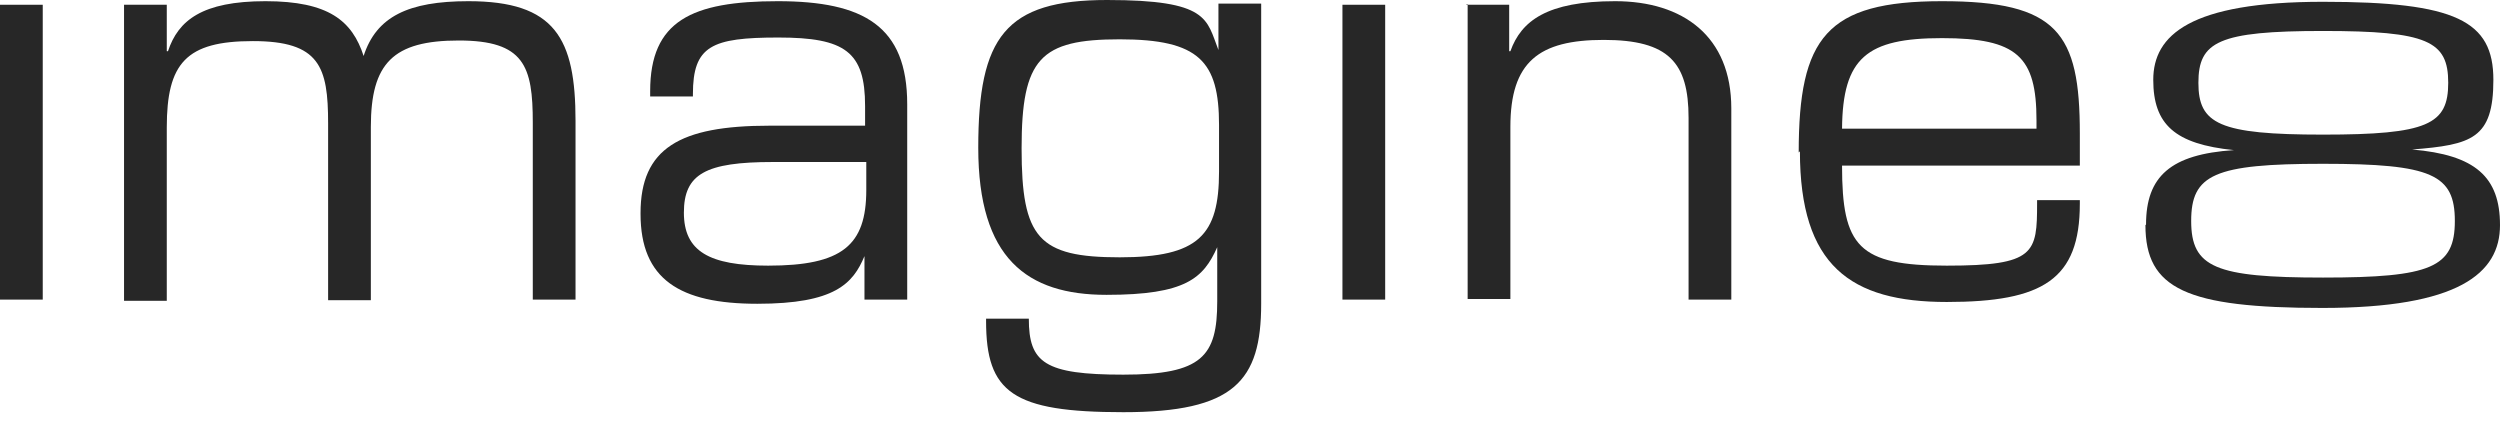
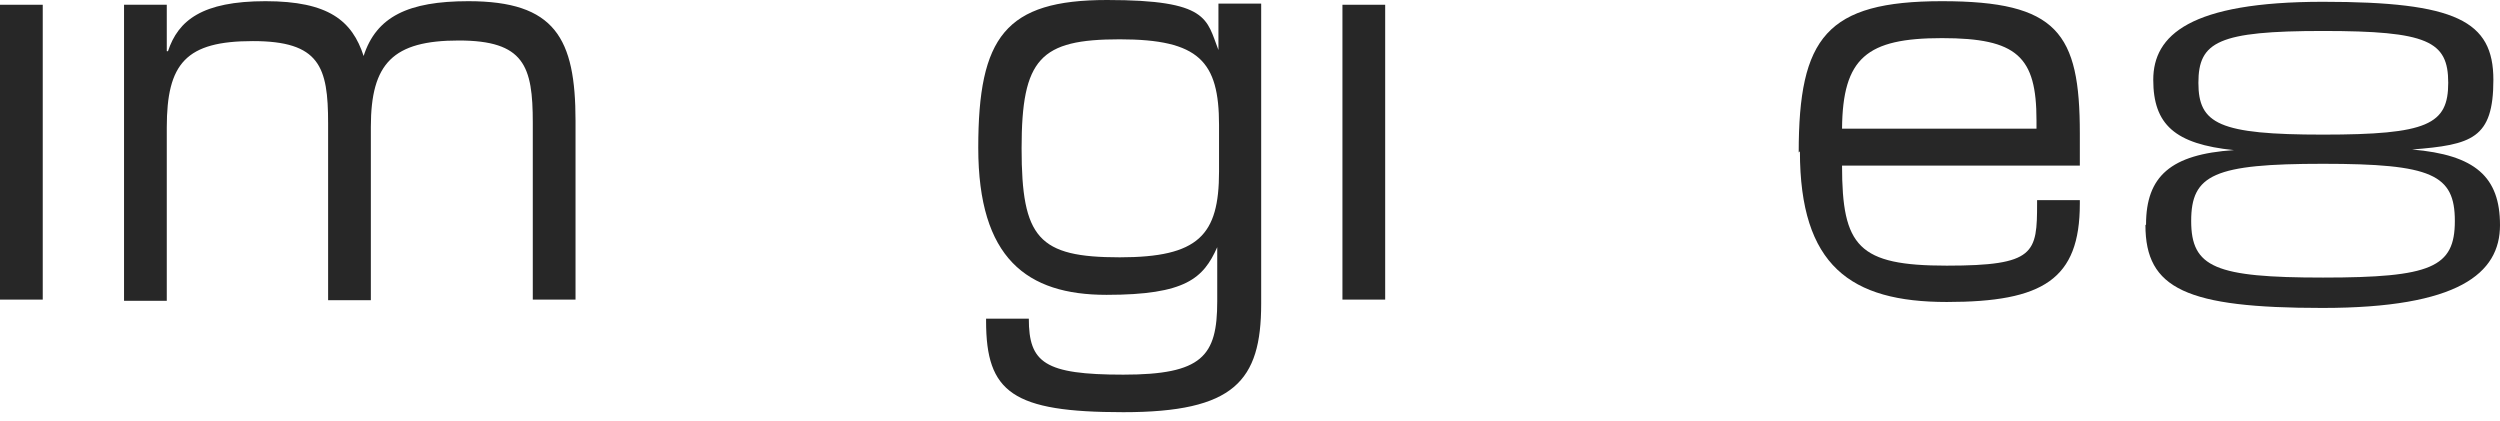
<svg xmlns="http://www.w3.org/2000/svg" width="208" height="35" viewBox="0 0 208 35" fill="none">
  <path d="M0 0.396H3.556V24.927H0V0.396Z" fill="#272727" />
  <path d="M10.32 0.396H13.876V4.262H13.976C14.828 1.685 16.831 0.099 22.09 0.099C27.349 0.099 29.302 1.734 30.254 4.658C31.306 1.388 33.96 0.099 38.969 0.099C46.181 0.099 47.884 3.172 47.884 10.06V24.927H44.328V10.209C44.328 5.501 43.627 3.37 38.167 3.37C32.708 3.37 30.855 5.253 30.855 10.556V24.977H27.299V10.258C27.299 5.55 26.598 3.419 21.038 3.419C15.479 3.419 13.876 5.253 13.876 10.605V25.026H10.32V0.396Z" fill="#272727" />
-   <path d="M53.293 17.741C53.293 12.34 56.548 10.457 64.011 10.457H71.975V8.821C71.975 4.311 70.322 3.122 64.762 3.122C59.203 3.122 57.65 3.816 57.65 7.83V8.028H54.094V7.582C54.094 1.734 57.55 0.099 64.712 0.099C71.874 0.099 75.48 2.181 75.48 8.672V24.927H71.924V21.309C70.973 23.589 69.47 25.274 63.009 25.274C56.548 25.274 53.293 23.242 53.293 17.791V17.741ZM63.911 22.102C70.071 22.102 72.075 20.418 72.075 15.809V13.479H64.311C58.702 13.479 56.899 14.471 56.899 17.692C56.899 20.913 59.003 22.102 63.911 22.102Z" fill="#272727" />
  <path d="M82.042 26.761V26.513H85.598C85.598 30.18 86.9 31.171 93.461 31.171C100.022 31.171 101.274 29.635 101.274 25.076V20.566C100.122 23.143 98.67 24.531 92.059 24.531C85.448 24.531 81.391 21.508 81.391 12.29C81.391 3.073 83.644 0 92.109 0C100.573 0 100.373 1.586 101.374 4.163V0.297H104.93V25.274C104.93 31.716 102.677 34.294 93.461 34.294C84.245 34.294 82.042 32.658 82.042 26.711V26.761ZM93.16 21.409C99.722 21.409 101.424 19.575 101.424 14.272V10.407C101.424 5.104 99.772 3.271 93.16 3.271C86.549 3.271 84.997 4.857 84.997 12.34C84.997 19.823 86.399 21.409 93.16 21.409Z" fill="#272727" />
  <path d="M111.691 0.396H115.247V24.927H111.691V0.396Z" fill="#272727" />
-   <path d="M122.008 0.396H125.564V4.262H125.664C126.566 1.735 128.719 0.099 134.379 0.099C140.038 0.099 144.045 3.023 144.045 9.019V24.927H140.489V9.812C140.489 5.204 138.836 3.32 133.427 3.32C128.018 3.32 125.664 5.154 125.664 10.556V24.878H122.108V0.347H122.008V0.396Z" fill="#272727" />
  <path d="M149.652 12.687C149.652 3.122 151.956 0.099 161.572 0.099C171.189 0.099 173.042 2.726 173.042 11.101V13.777H153.258C153.258 20.517 154.611 22.102 161.973 22.102C169.336 22.102 169.486 21.062 169.486 16.899V16.651H173.042V16.948C173.042 23.242 169.987 25.125 161.973 25.125C153.96 25.125 149.753 22.102 149.753 12.588L149.652 12.687ZM169.436 10.704V10.011C169.436 4.708 167.833 3.172 161.572 3.172C155.312 3.172 153.309 4.807 153.258 10.704H169.486H169.436Z" fill="#272727" />
  <path d="M178.55 18.683C178.55 14.669 180.604 12.835 185.862 12.489C180.954 11.993 179.151 10.358 179.151 6.641C179.151 2.924 182.206 0.149 193.275 0.149C204.344 0.149 207.449 1.735 207.449 6.641C207.449 11.547 205.646 12.043 200.687 12.439C205.946 12.885 208 14.719 208 18.733C208 22.747 204.544 25.621 193.225 25.621C181.906 25.621 178.5 24.035 178.5 18.733L178.55 18.683ZM193.275 23.094C202.29 23.094 204.243 22.251 204.243 18.386C204.243 14.521 202.34 13.628 193.275 13.628C184.21 13.628 182.306 14.521 182.306 18.386C182.306 22.251 184.31 23.094 193.275 23.094ZM193.275 11.2C201.99 11.2 203.692 10.358 203.692 6.889C203.692 3.42 201.99 2.577 193.275 2.577C184.56 2.577 182.907 3.469 182.907 6.889C182.907 10.308 184.61 11.2 193.275 11.2Z" fill="#272727" />
</svg>